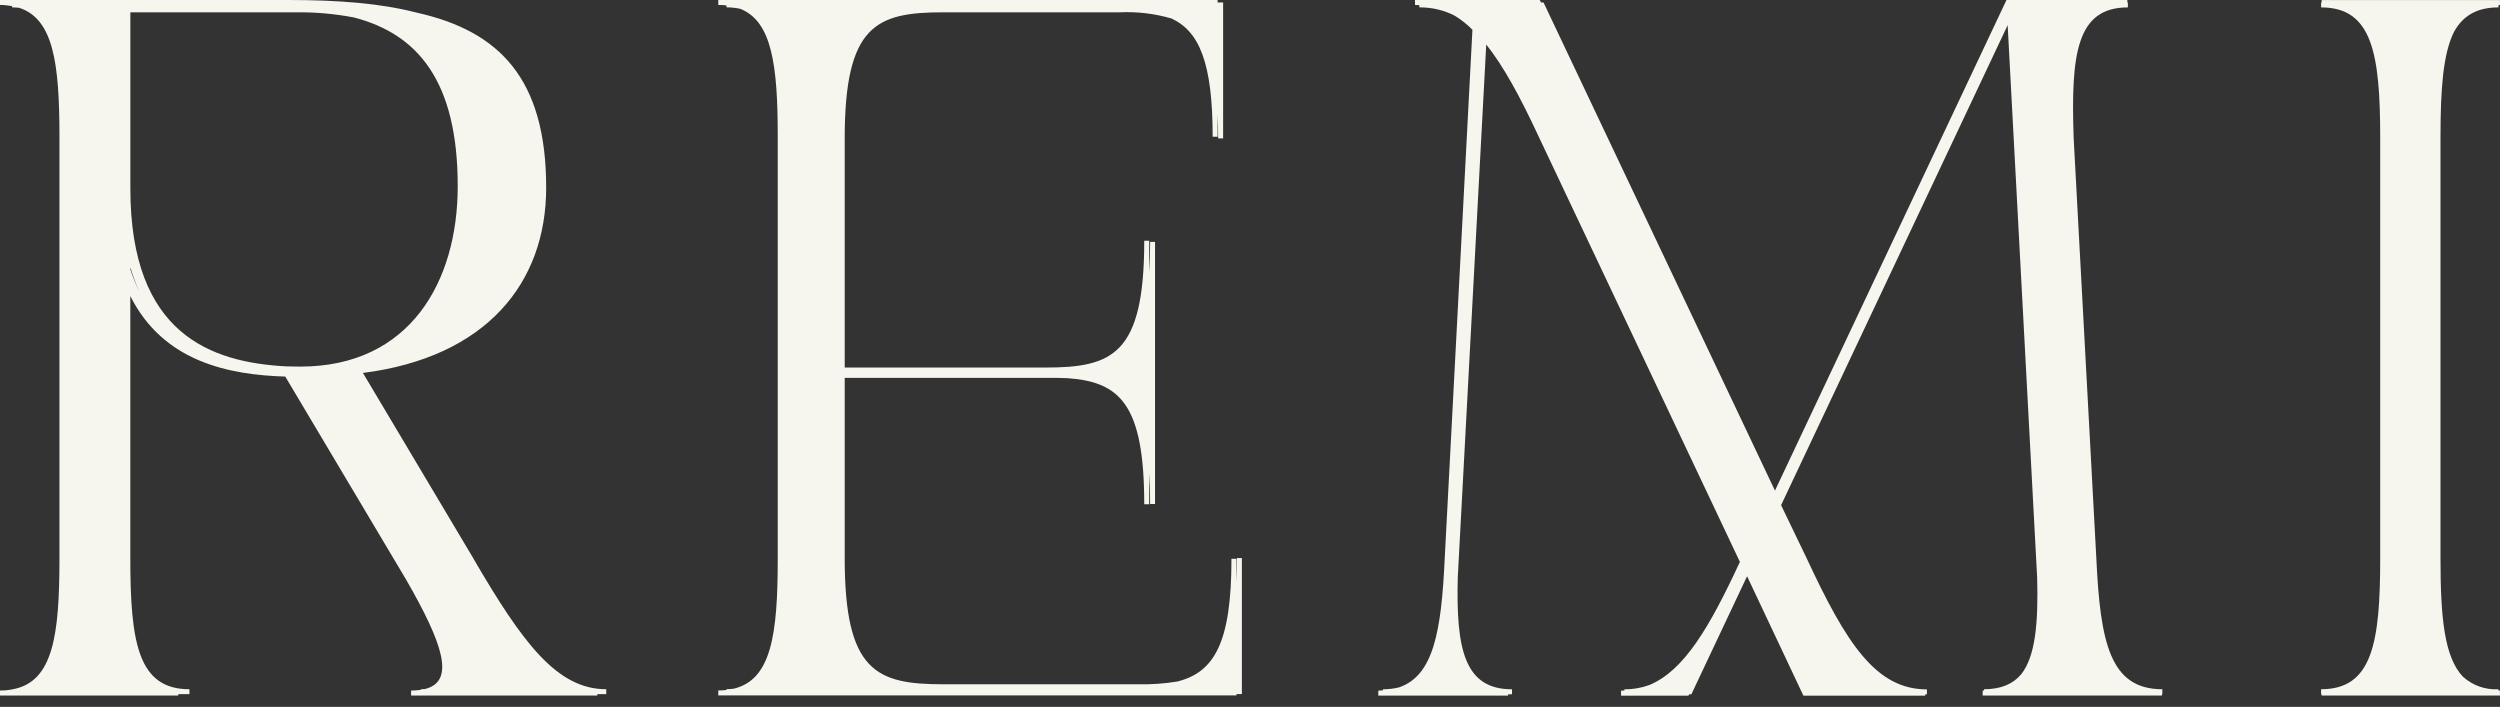
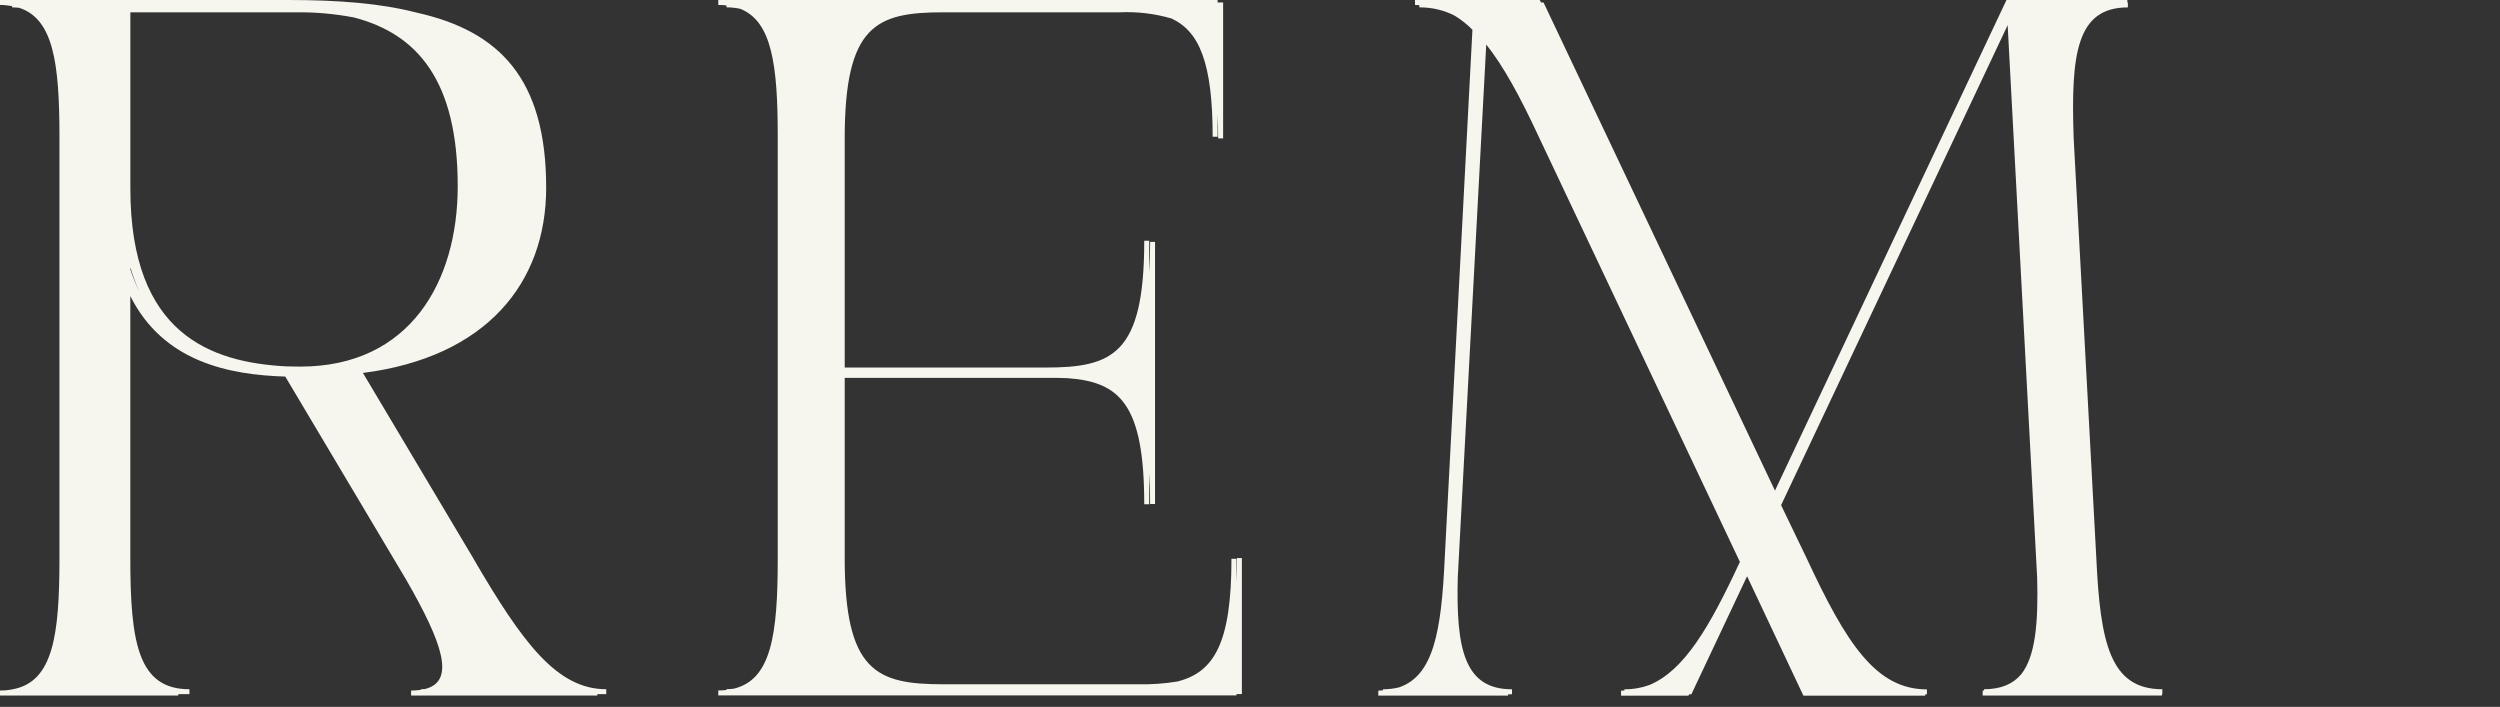
<svg xmlns="http://www.w3.org/2000/svg" width="145" height="41" viewBox="0 0 145 41" fill="none">
  <rect x="0" y="0" width="145" height="41" fill="#333333" stroke="none" />
  <path d="M27.449 32.376L21.05 21.631C28.192 20.718 31.678 16.43 31.678 10.887C31.678 4.572 28.976 1.802 24.156 0.73C22.083 0.19 19.591 0 16.721 0H0V0.287C0.236 0.287 0.471 0.313 0.704 0.355V0.429C0.846 0.429 0.978 0.439 1.107 0.452C3.103 1.094 3.448 3.681 3.448 7.929V32.411C3.448 36.876 3.067 39.508 0.788 39.969C0.759 39.969 0.733 39.976 0.704 39.976V39.989C0.471 40.031 0.236 40.053 0 40.053V40.341H10.341V40.26H10.987V39.976C8.016 39.976 7.558 37.29 7.558 32.376V17.169C9.479 21.005 13.302 21.741 16.546 21.841L23.555 33.619C25.696 37.338 26.429 39.517 24.647 39.963C24.569 39.969 24.501 39.976 24.417 39.976V40.008C24.227 40.037 24.036 40.053 23.843 40.053V40.341H34.645V40.26H35.162V39.976C32.305 39.976 30.306 37.29 27.446 32.376M7.561 10.941V0.714H17.163C18.29 0.701 19.413 0.801 20.521 1.011C24.214 1.969 26.548 4.678 26.548 10.803C26.548 16.32 23.791 21.263 17.412 21.263C17.143 21.263 16.869 21.26 16.595 21.25C12.275 21.015 7.561 19.423 7.561 10.941ZM7.561 15.516C7.703 15.994 7.878 16.462 8.087 16.914C7.881 16.501 7.703 16.072 7.561 15.629V15.516Z" fill="#F6F5EE" />
  <path d="M71.712 33.657V32.411H71.425C71.425 37.315 70.411 38.991 68.29 39.527C67.541 39.65 66.782 39.705 66.023 39.688H54.708C50.82 39.688 48.993 38.946 48.993 32.373V21.915H60.993C61.323 21.915 61.636 21.922 61.936 21.935C64.942 22.157 66.366 23.433 66.366 29.247H66.653V27.446C66.689 27.988 66.708 28.579 66.708 29.231H66.992V14.028H66.708C66.708 14.677 66.689 15.271 66.653 15.813V13.963H66.366C66.366 20.572 64.525 21.318 60.619 21.318H48.993V8.029C48.993 1.456 50.82 0.714 54.708 0.714H64.939C65.953 0.668 66.963 0.788 67.938 1.069C69.556 1.814 70.334 3.632 70.334 7.929H70.621V6.628C70.644 7.064 70.653 7.526 70.653 8.026H70.941V0.142H70.621V0H41.661V0.287C41.819 0.287 41.981 0.297 42.139 0.313V0.426C42.404 0.426 42.672 0.455 42.93 0.51C44.78 1.24 45.109 3.797 45.109 7.929V32.408C45.109 36.812 44.738 39.43 42.546 39.947C42.413 39.96 42.281 39.972 42.139 39.972V40.021C41.981 40.037 41.822 40.047 41.661 40.047V40.334H71.716V40.257H72.029V32.369H71.741C71.741 32.825 71.732 33.251 71.716 33.651" fill="#F6F5EE" />
  <path d="M121.587 32.376L120.273 8.029C120.102 3.116 120.444 0.429 123.417 0.429V0.142H123.385V0H116.376L102.948 28.456L89.524 0.142H89.376L89.308 0H82.069V0.287C82.156 0.287 82.24 0.294 82.324 0.3V0.429C83.035 0.42 83.735 0.584 84.368 0.907C84.746 1.136 85.091 1.411 85.401 1.727L83.793 32.411C83.597 36.624 83.144 39.201 81.13 39.872C80.83 39.943 80.52 39.979 80.21 39.979V40.04C80.119 40.044 80.035 40.056 79.942 40.056V40.344H87.471V40.266H87.697V39.979C84.953 39.979 84.439 37.693 84.552 33.464L86.202 2.583C87.209 3.842 88.181 5.634 89.25 7.936L100.914 32.589C99.132 36.428 97.676 38.878 95.681 39.724C95.21 39.898 94.712 39.985 94.212 39.982V40.05C94.147 40.05 94.086 40.06 94.021 40.06V40.347H97.931L97.967 40.27H98.099L101.331 33.422L104.598 40.35H111.665V40.273H111.762V39.985C108.792 39.985 107.078 37.299 104.789 32.385L103.303 29.299L116.444 1.459L118.155 33.502C118.226 36.156 118.051 38.051 117.238 39.098C116.754 39.675 116.059 39.976 115.071 39.976V40.05C115.046 40.05 115.023 40.053 114.994 40.053V40.341H125.393V40.263H125.416V39.976C122.387 39.976 121.816 37.29 121.587 32.376Z" fill="#F6F5EE" />
-   <path d="M134.656 0.142H134.624V0.429C137.597 0.429 138.052 3.115 138.052 8.029V32.376C138.052 37.289 137.594 39.976 134.624 39.976V40.263H134.653V40.34H144.997V40.053C144.968 40.053 144.942 40.05 144.91 40.047V39.976C144.151 40.021 143.408 39.756 142.847 39.246C141.765 38.106 141.549 35.782 141.549 32.414V7.932C141.549 5.182 141.694 3.128 142.333 1.847C142.847 0.917 143.651 0.429 144.91 0.429V0.297C144.939 0.297 144.965 0.291 144.997 0.291V0.003H134.656V0.145V0.142Z" fill="#F6F5EE" />
</svg>